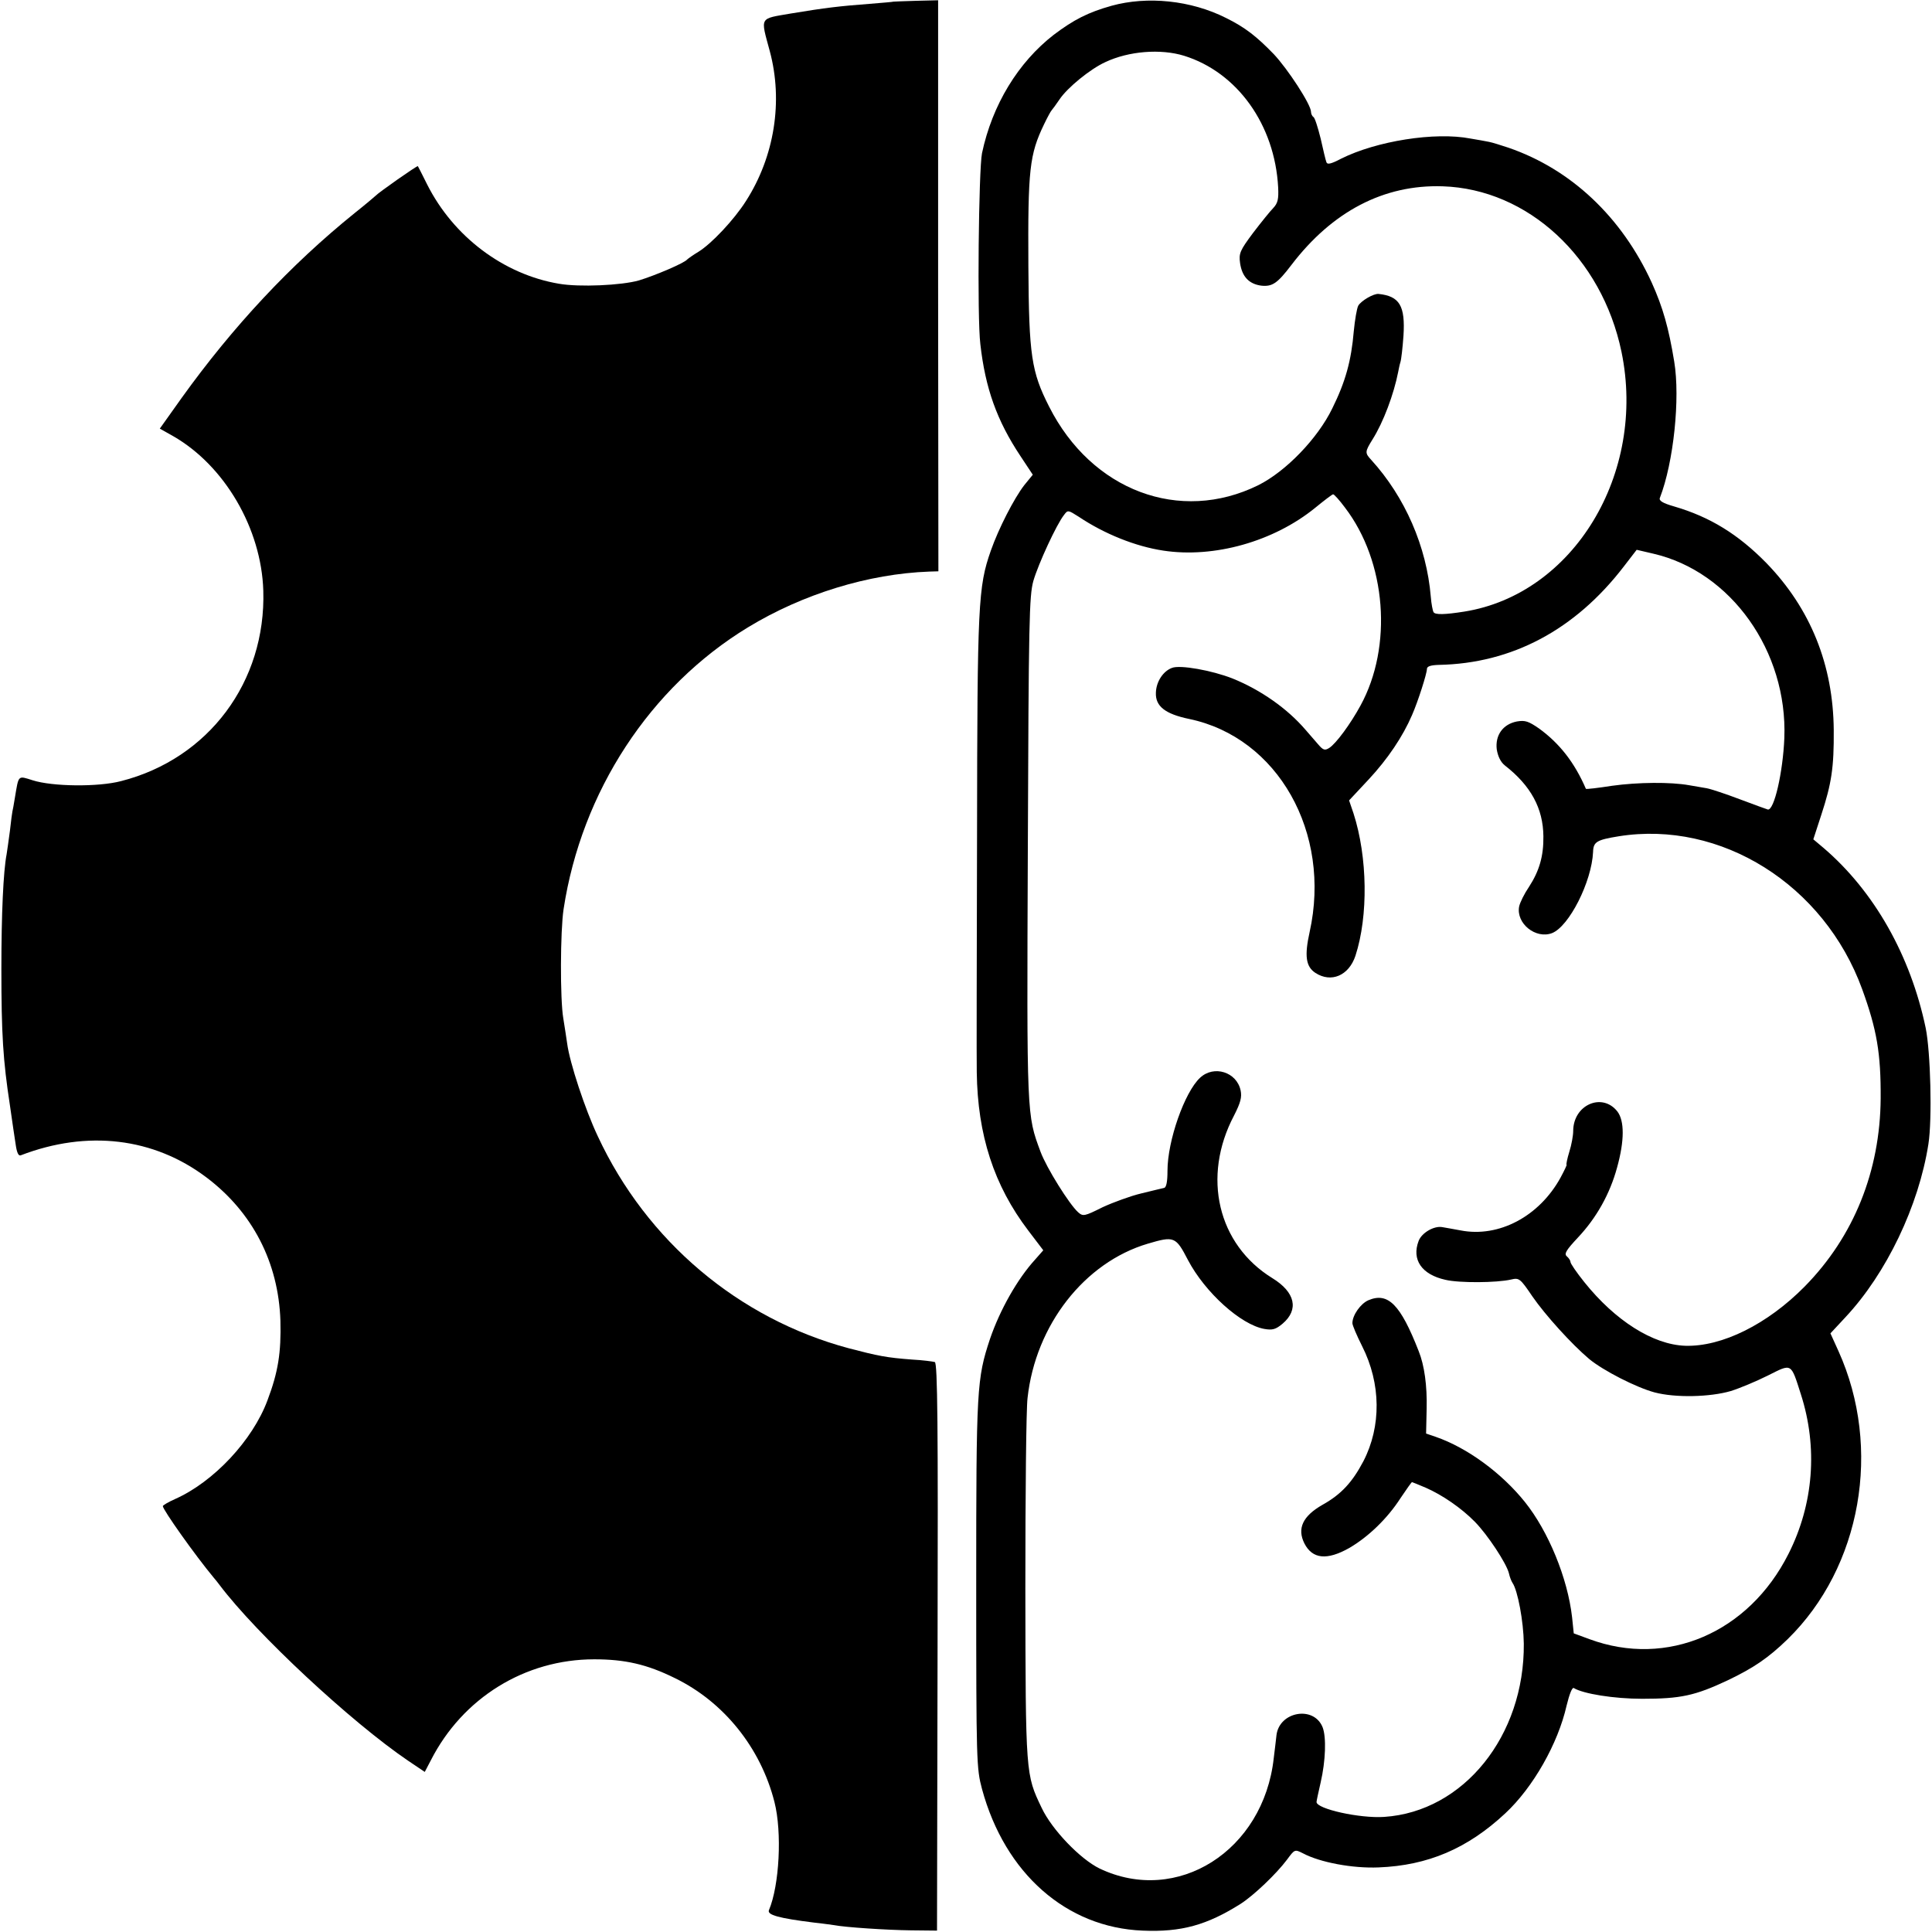
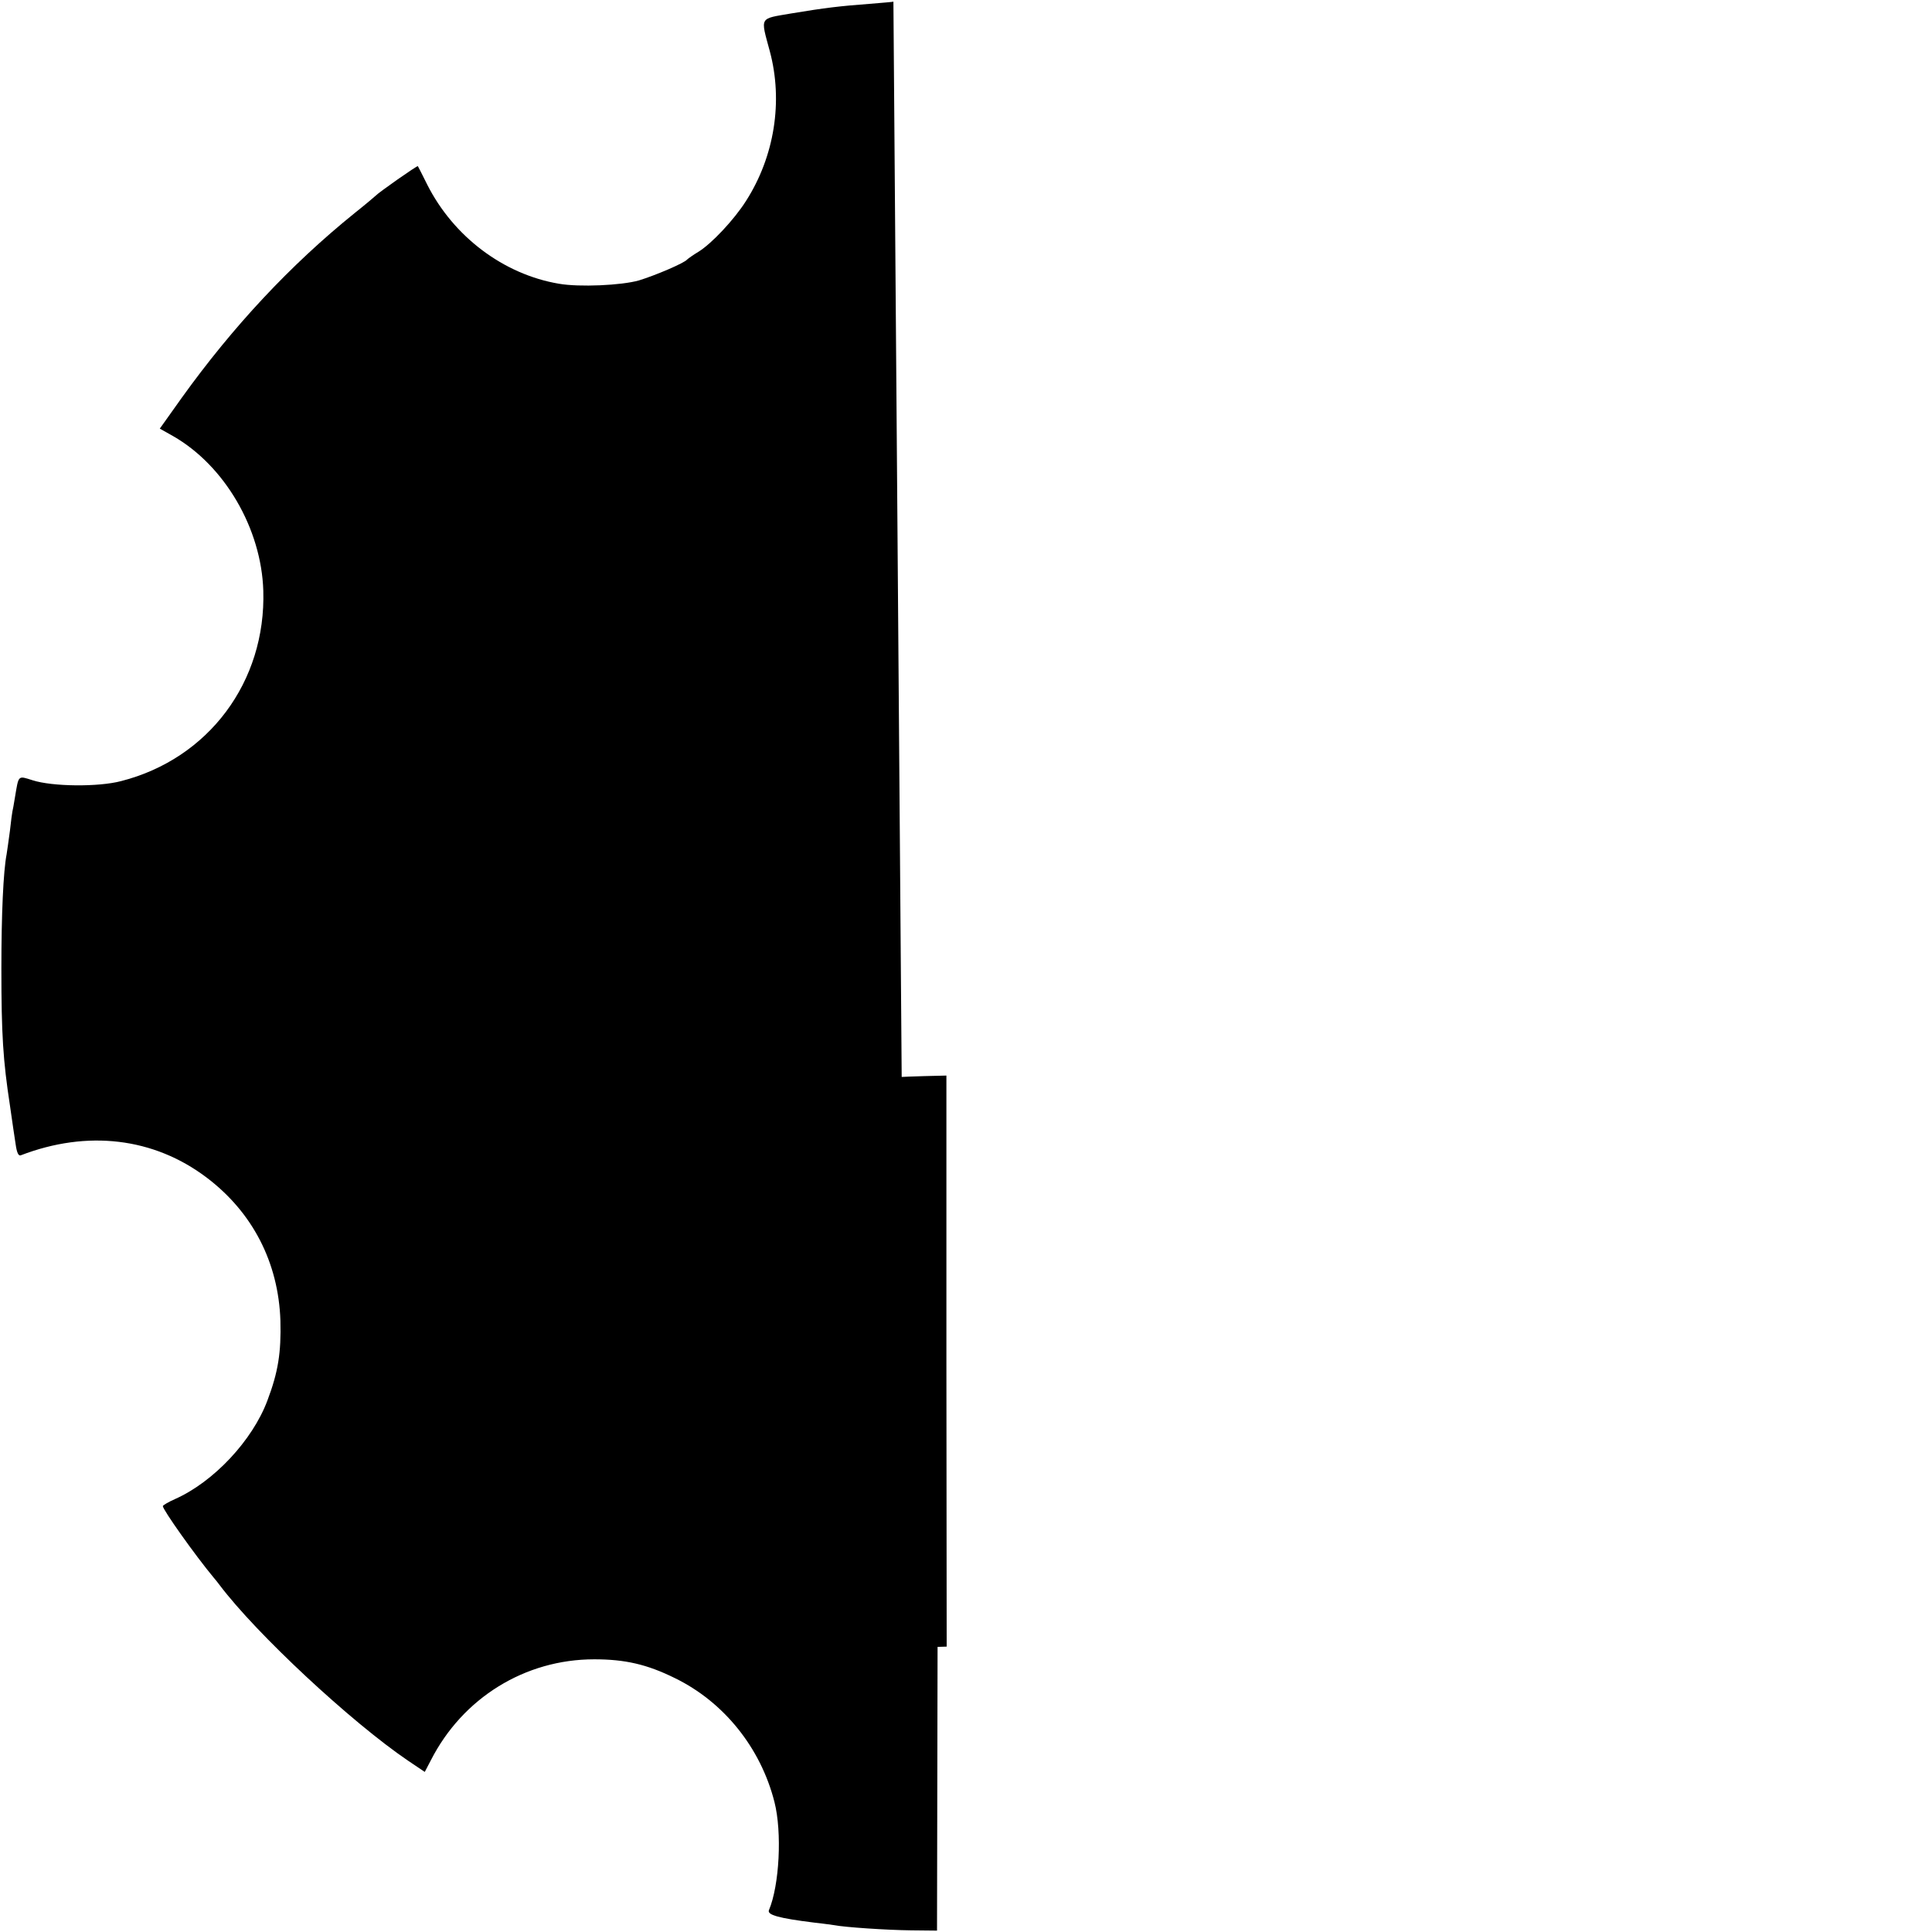
<svg xmlns="http://www.w3.org/2000/svg" version="1.0" width="700pt" height="700pt" viewBox="0 0 700 700" preserveAspectRatio="xMidYMid meet">
  <g transform="translate(0,700) scale(0.1,-0.1)" fill="#000000" stroke="none">
-     <path d="M3237 6994 c-1 -1 -40 -4 -87 -8 -106 -8 -159 -14 -285 -35 -115 -20 -110 -10 -76 -136 49 -182 17 -382 -86 -543 -43 -68 -125 -155 -172 -184 -20 -12 -38 -25 -41 -28 -10 -13 -116 -58 -175 -76 -63 -18 -216 -25 -290 -12 -201 34 -382 171 -477 359 -17 35 -33 65 -34 67 -2 3 -142 -95 -154 -108 -3 -3 -36 -31 -75 -62 -233 -188 -441 -411 -627 -670 l-79 -111 48 -27 c187 -107 320 -335 327 -560 10 -330 -198 -609 -515 -690 -83 -22 -250 -20 -321 3 -54 17 -50 20 -64 -63 -4 -25 -8 -47 -9 -50 -1 -3 -5 -34 -9 -70 -5 -36 -10 -74 -12 -85 -12 -62 -19 -217 -19 -415 0 -237 6 -332 31 -495 8 -55 17 -119 21 -143 4 -28 10 -41 18 -38 242 93 482 64 673 -80 167 -126 261 -308 268 -519 3 -115 -8 -186 -47 -289 -54 -145 -195 -295 -334 -357 -25 -11 -45 -23 -45 -26 0 -13 116 -177 185 -260 6 -7 15 -18 20 -25 134 -178 477 -497 683 -637 l61 -41 22 42 c115 226 341 366 592 366 111 0 191 -18 292 -68 177 -86 311 -252 361 -449 28 -110 18 -302 -20 -392 -7 -17 35 -29 164 -45 30 -3 62 -8 71 -9 40 -8 193 -18 279 -19 l95 -1 2 1028 c2 799 0 1029 -10 1032 -7 2 -43 7 -82 9 -93 7 -123 13 -230 41 -399 107 -732 388 -909 768 -46 97 -102 267 -111 336 -3 20 -9 61 -14 91 -12 69 -11 317 1 396 65 426 313 805 668 1021 199 121 437 194 657 202 l33 1 -1 1035 0 1034 -81 -2 c-44 -1 -80 -3 -81 -3z" />
-     <path d="M4027 6979 c-85 -24 -136 -50 -209 -105 -129 -100 -223 -254 -260 -429 -12 -59 -18 -596 -6 -692 18 -160 60 -277 145 -405 l45 -68 -31 -38 c-37 -48 -93 -157 -121 -237 -46 -131 -49 -192 -50 -1030 -1 -434 -2 -821 -1 -860 3 -227 62 -410 187 -574 l54 -71 -29 -33 c-65 -71 -128 -183 -164 -288 -48 -145 -50 -179 -50 -889 0 -645 1 -667 21 -742 83 -306 306 -502 582 -513 140 -6 233 20 355 97 47 30 129 108 168 160 28 38 28 38 58 23 62 -33 180 -55 274 -51 178 7 322 68 459 196 101 94 191 253 222 390 10 41 20 67 26 64 34 -21 146 -39 248 -39 139 0 191 11 310 67 94 45 147 81 217 149 267 261 343 692 184 1044 l-29 64 54 58 c149 159 266 404 301 628 14 89 8 334 -10 421 -55 262 -186 494 -369 651 l-38 32 29 89 c37 113 46 171 45 307 -2 236 -84 440 -244 605 -102 104 -204 167 -334 205 -42 12 -56 21 -52 31 50 129 74 361 52 494 -20 122 -41 196 -81 285 -109 239 -293 412 -520 490 -27 9 -59 19 -70 21 -11 2 -41 8 -67 12 -129 25 -341 -9 -469 -73 -36 -19 -50 -22 -53 -13 -3 7 -12 46 -21 86 -10 40 -21 75 -26 78 -5 3 -9 12 -9 19 0 26 -84 155 -135 209 -62 64 -104 97 -173 131 -127 64 -285 80 -415 44z m263 -181 c193 -60 329 -250 341 -477 2 -42 -1 -57 -18 -75 -11 -11 -44 -52 -73 -90 -47 -63 -52 -74 -47 -109 7 -49 32 -76 77 -82 40 -4 58 8 109 75 148 194 335 292 548 285 309 -10 577 -258 648 -600 91 -441 -174 -878 -570 -941 -70 -11 -105 -12 -111 -2 -3 5 -8 30 -10 56 -15 181 -93 361 -216 496 -23 25 -23 29 5 74 39 62 77 163 93 245 2 10 5 26 8 35 3 9 8 52 11 95 7 109 -14 144 -90 152 -18 2 -64 -25 -74 -43 -5 -10 -12 -51 -16 -92 -9 -107 -30 -183 -78 -280 -53 -109 -168 -228 -268 -278 -284 -140 -604 -20 -758 285 -64 126 -73 185 -75 508 -2 352 4 405 57 515 12 25 24 47 27 50 3 3 16 21 29 40 28 42 111 110 166 135 85 40 200 49 285 23z m583 -1637 c150 -196 174 -503 56 -718 -36 -66 -88 -137 -113 -153 -16 -10 -22 -8 -40 13 -11 13 -32 37 -46 53 -66 77 -163 145 -265 186 -74 29 -190 50 -219 38 -32 -12 -57 -50 -58 -90 -2 -49 34 -77 121 -95 321 -67 516 -412 436 -772 -19 -86 -14 -125 21 -148 57 -37 121 -10 145 62 47 144 44 358 -7 516 l-16 47 71 76 c69 74 124 156 157 233 22 50 54 151 54 167 0 10 14 14 43 15 265 5 494 127 670 356 l47 61 60 -14 c282 -65 487 -354 475 -668 -5 -124 -37 -264 -60 -259 -6 2 -51 18 -101 37 -50 19 -104 37 -120 40 -16 3 -45 8 -64 11 -67 12 -185 11 -279 -2 -51 -8 -94 -13 -95 -11 -41 95 -95 164 -169 218 -39 27 -51 31 -81 26 -51 -10 -79 -50 -73 -101 4 -25 14 -46 29 -58 95 -74 139 -156 140 -257 1 -72 -15 -126 -52 -183 -17 -25 -33 -57 -36 -72 -11 -61 60 -118 119 -96 62 24 144 186 149 294 1 37 13 44 93 57 370 59 744 -175 882 -554 53 -146 68 -232 67 -396 -2 -263 -97 -500 -275 -681 -135 -137 -300 -219 -433 -215 -117 4 -254 91 -366 231 -28 35 -50 67 -50 73 0 5 -6 14 -13 20 -11 9 -2 23 40 68 67 71 116 158 142 254 27 97 27 169 1 203 -55 70 -160 24 -160 -71 0 -16 -6 -50 -14 -75 -8 -26 -12 -47 -10 -47 2 0 -8 -21 -22 -47 -77 -140 -223 -218 -362 -191 -26 5 -56 10 -67 12 -30 5 -74 -21 -85 -50 -26 -68 11 -122 97 -141 50 -12 186 -11 238 1 29 7 33 4 77 -61 47 -68 142 -173 206 -227 51 -42 170 -103 237 -121 76 -20 201 -17 276 5 32 10 92 35 134 56 88 44 83 48 120 -68 62 -193 46 -398 -45 -578 -144 -286 -440 -413 -721 -309 l-57 21 -6 58 c-16 142 -86 312 -171 418 -85 106 -210 197 -323 236 l-35 12 2 90 c2 83 -8 157 -29 209 -66 169 -111 214 -182 184 -28 -12 -58 -54 -58 -83 0 -8 16 -45 35 -83 69 -136 70 -291 5 -417 -40 -76 -80 -120 -148 -158 -72 -41 -93 -86 -66 -140 29 -57 82 -62 162 -17 69 40 139 107 187 182 21 31 39 57 41 57 1 0 23 -9 49 -20 60 -26 130 -74 179 -124 46 -47 114 -150 123 -186 3 -14 9 -29 13 -35 19 -27 40 -140 41 -220 3 -334 -218 -609 -506 -628 -88 -6 -245 29 -245 54 0 4 7 36 15 71 18 78 21 164 7 200 -32 79 -156 57 -167 -28 -2 -16 -6 -54 -10 -84 -37 -336 -350 -534 -631 -400 -70 34 -173 141 -210 220 -58 121 -58 120 -59 795 0 341 3 652 8 690 29 264 206 491 436 559 95 28 101 26 145 -59 62 -118 192 -235 277 -250 29 -5 41 -2 66 19 60 51 46 114 -37 165 -198 122 -256 367 -139 589 24 47 29 67 24 91 -14 67 -97 93 -147 46 -56 -52 -118 -228 -118 -337 0 -39 -4 -60 -12 -62 -7 -2 -44 -10 -83 -20 -38 -9 -101 -32 -140 -50 -66 -33 -71 -34 -89 -18 -32 29 -114 160 -136 219 -50 135 -50 123 -46 1098 3 824 5 916 20 970 18 62 84 205 111 239 14 19 15 18 53 -6 94 -63 207 -108 307 -123 184 -28 400 33 550 155 33 27 62 49 65 49 3 1 23 -21 43 -48z" />
+     <path d="M3237 6994 c-1 -1 -40 -4 -87 -8 -106 -8 -159 -14 -285 -35 -115 -20 -110 -10 -76 -136 49 -182 17 -382 -86 -543 -43 -68 -125 -155 -172 -184 -20 -12 -38 -25 -41 -28 -10 -13 -116 -58 -175 -76 -63 -18 -216 -25 -290 -12 -201 34 -382 171 -477 359 -17 35 -33 65 -34 67 -2 3 -142 -95 -154 -108 -3 -3 -36 -31 -75 -62 -233 -188 -441 -411 -627 -670 l-79 -111 48 -27 c187 -107 320 -335 327 -560 10 -330 -198 -609 -515 -690 -83 -22 -250 -20 -321 3 -54 17 -50 20 -64 -63 -4 -25 -8 -47 -9 -50 -1 -3 -5 -34 -9 -70 -5 -36 -10 -74 -12 -85 -12 -62 -19 -217 -19 -415 0 -237 6 -332 31 -495 8 -55 17 -119 21 -143 4 -28 10 -41 18 -38 242 93 482 64 673 -80 167 -126 261 -308 268 -519 3 -115 -8 -186 -47 -289 -54 -145 -195 -295 -334 -357 -25 -11 -45 -23 -45 -26 0 -13 116 -177 185 -260 6 -7 15 -18 20 -25 134 -178 477 -497 683 -637 l61 -41 22 42 c115 226 341 366 592 366 111 0 191 -18 292 -68 177 -86 311 -252 361 -449 28 -110 18 -302 -20 -392 -7 -17 35 -29 164 -45 30 -3 62 -8 71 -9 40 -8 193 -18 279 -19 l95 -1 2 1028 l33 1 -1 1035 0 1034 -81 -2 c-44 -1 -80 -3 -81 -3z" />
  </g>
</svg>